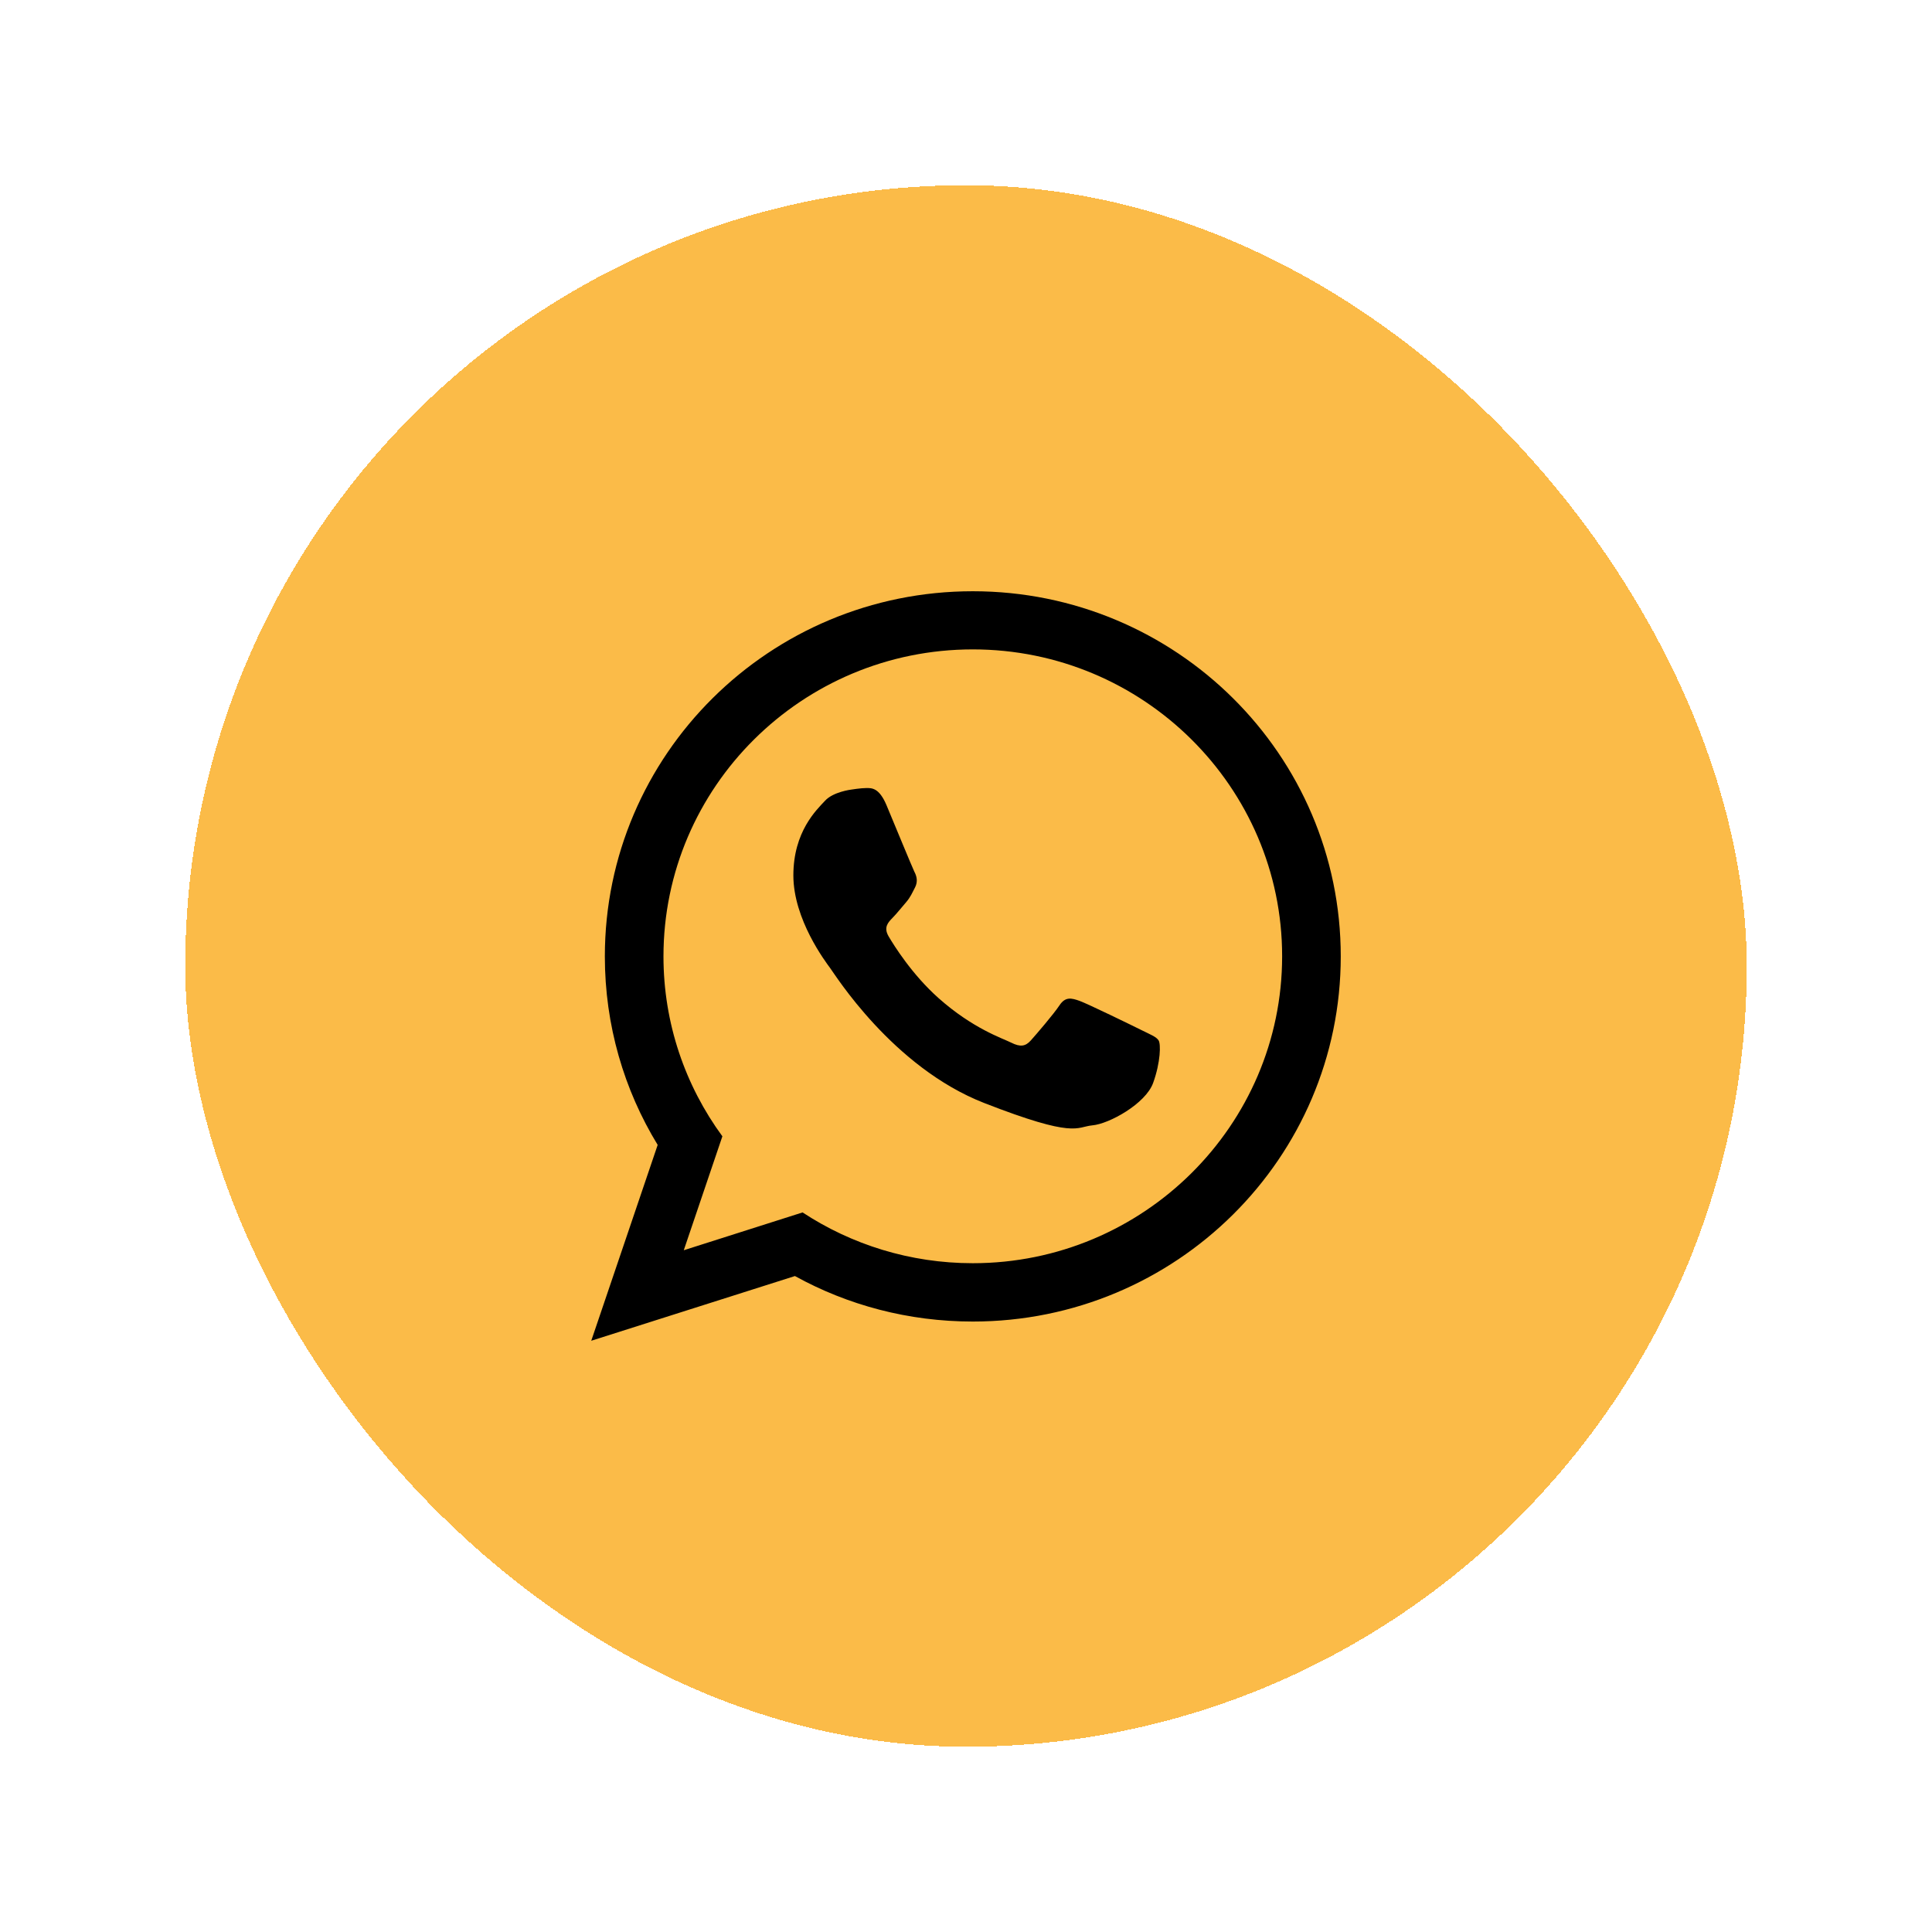
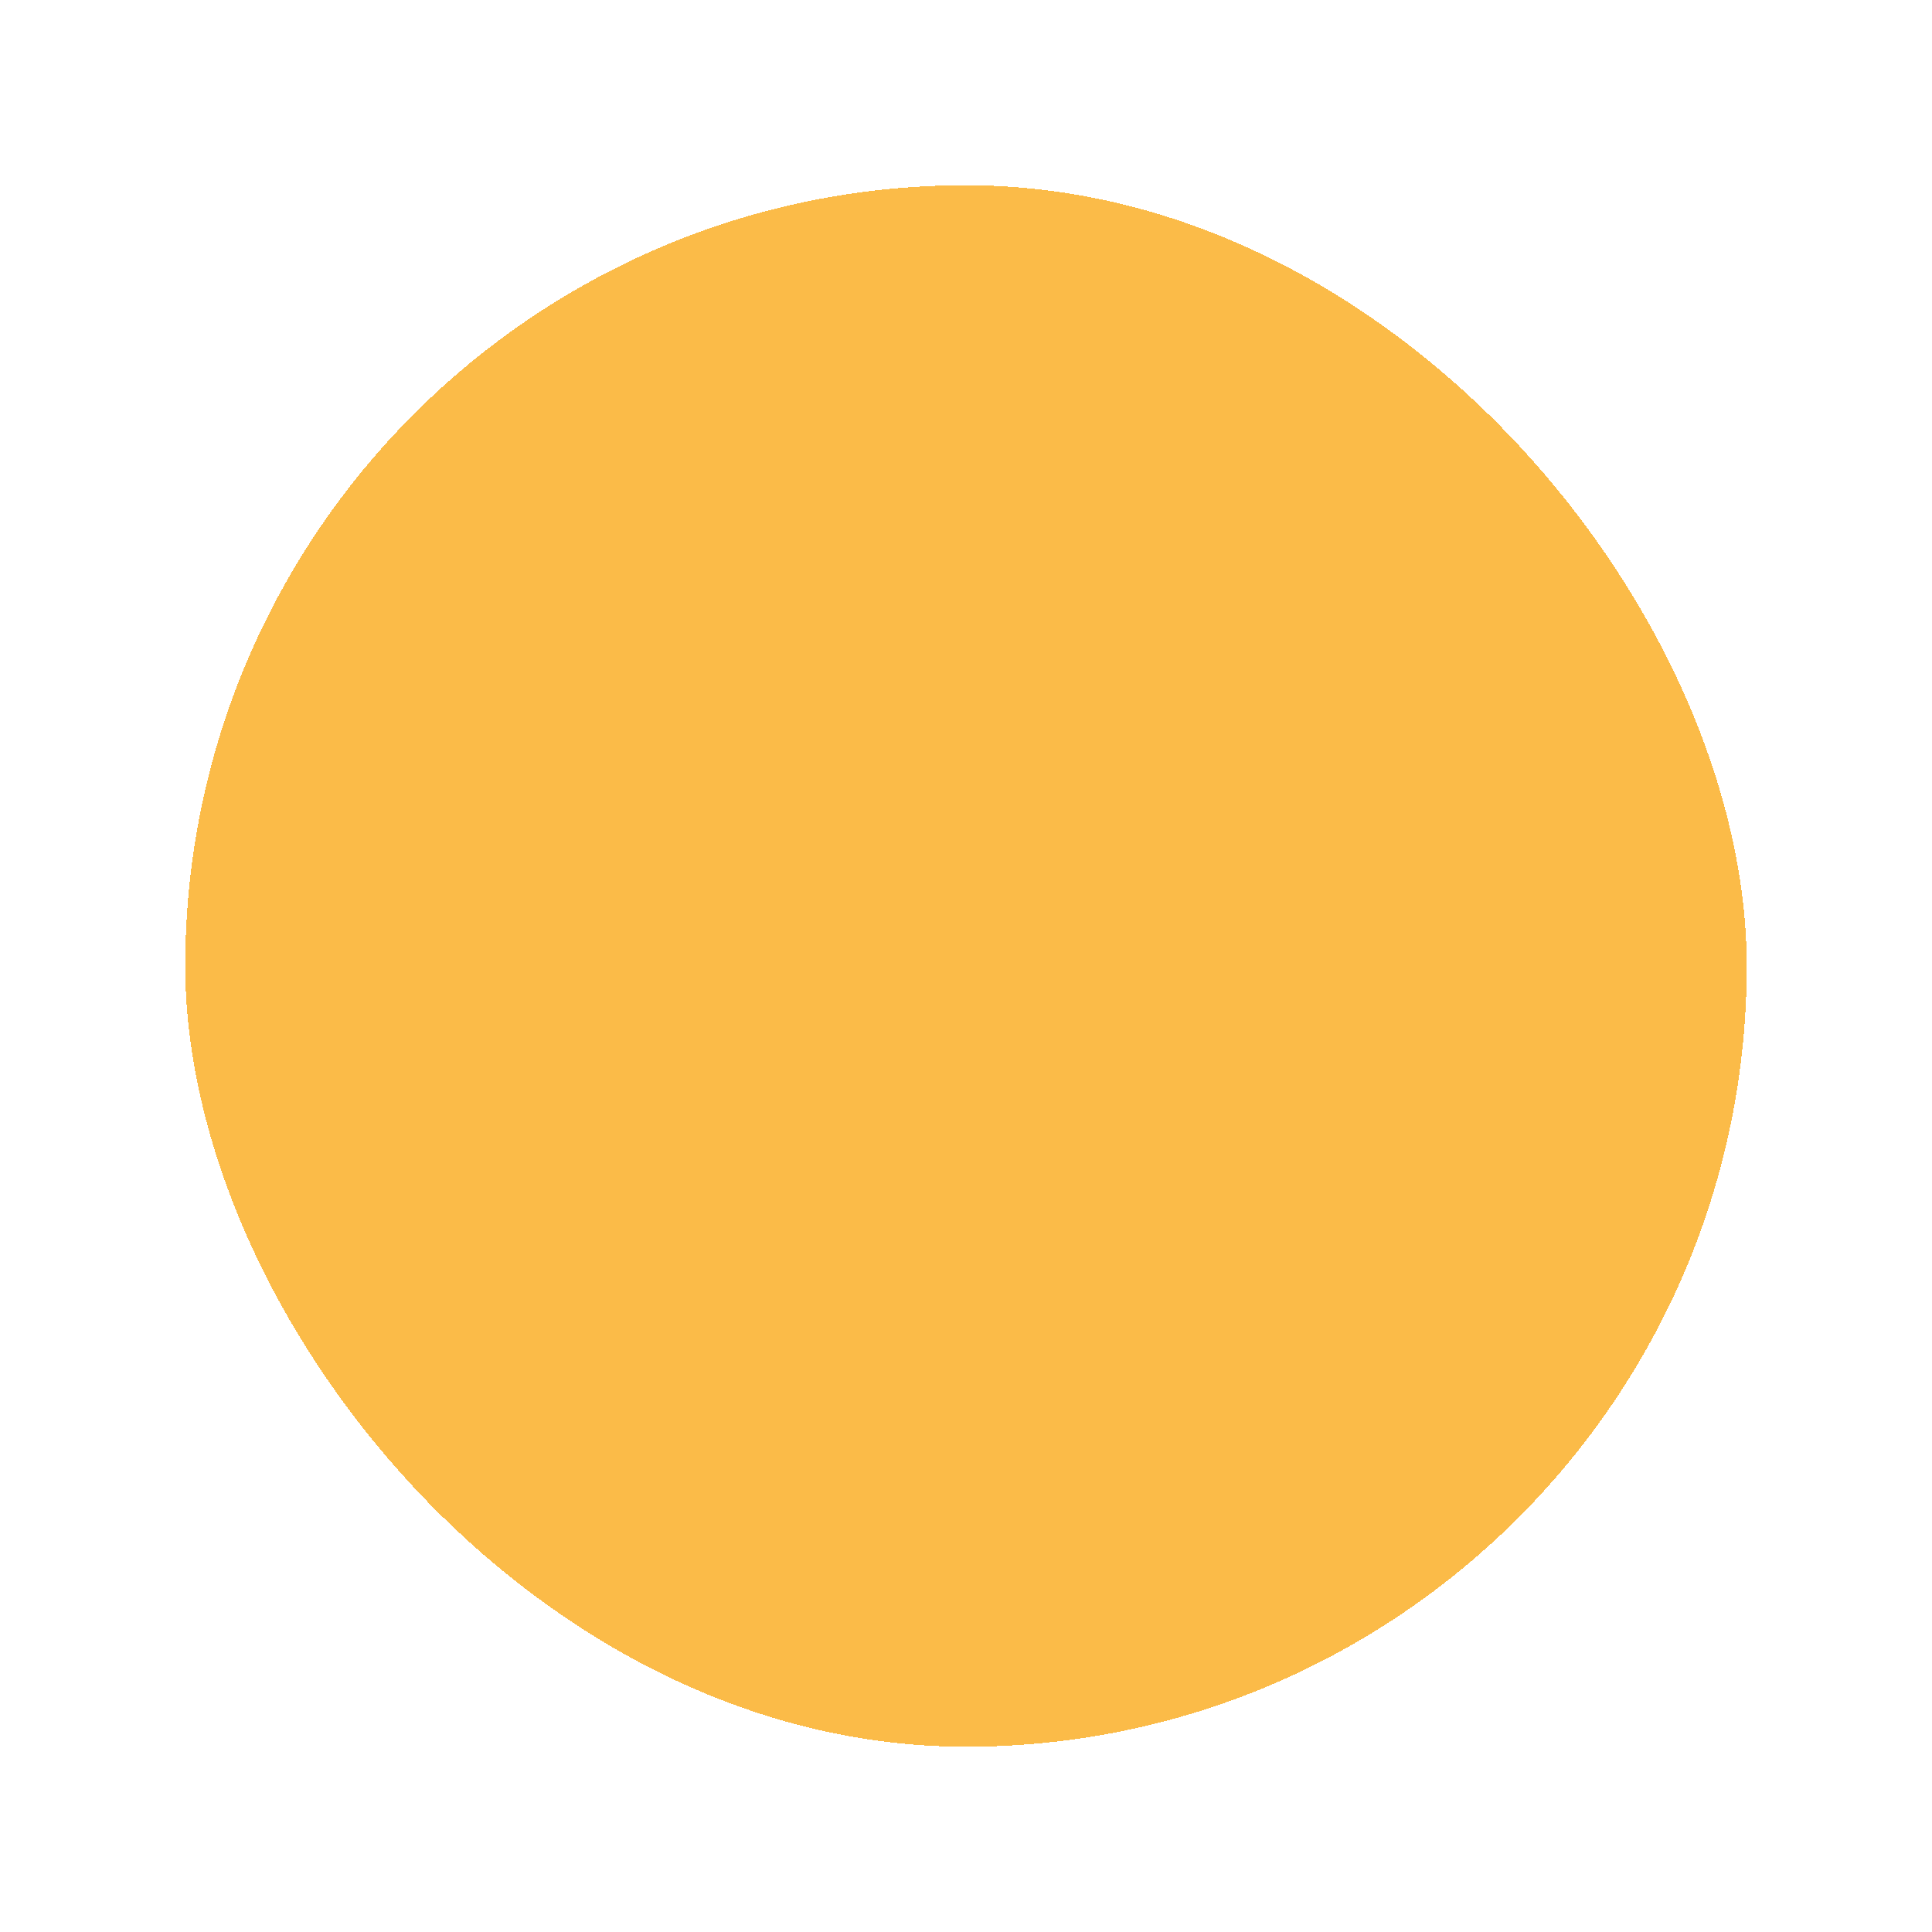
<svg xmlns="http://www.w3.org/2000/svg" width="73" height="73" viewBox="0 0 73 73" fill="none">
  <g filter="url(#filter0_d_1665_18022)">
    <rect x="7" y="3" width="59" height="59" rx="29.5" fill="#FBBB48" shape-rendering="crispEdges" />
-     <path fill-rule="evenodd" clip-rule="evenodd" d="M50.66 32.137C50.66 39.756 44.435 45.934 36.757 45.934C34.318 45.934 32.026 45.313 30.036 44.215L22.34 46.66L24.85 39.26C23.58 37.181 22.854 34.741 22.854 32.137C22.854 24.518 29.079 18.34 36.757 18.34C44.435 18.34 50.66 24.518 50.66 32.137ZM36.757 20.537C30.307 20.537 25.069 25.74 25.069 32.137C25.069 34.67 25.895 37.027 27.295 38.935L25.836 43.24L30.325 41.811C32.168 43.022 34.383 43.73 36.757 43.73C43.2 43.73 48.445 38.527 48.445 32.131C48.445 25.74 43.2 20.537 36.757 20.537ZM43.779 35.314C43.691 35.172 43.466 35.09 43.124 34.919C42.781 34.747 41.104 33.932 40.797 33.82C40.484 33.708 40.253 33.649 40.029 33.991C39.804 34.328 39.149 35.09 38.948 35.314C38.747 35.539 38.552 35.568 38.21 35.397C37.867 35.226 36.769 34.871 35.469 33.719C34.459 32.822 33.774 31.717 33.573 31.375C33.379 31.038 33.556 30.855 33.721 30.684C33.875 30.53 34.064 30.288 34.235 30.093C34.406 29.892 34.459 29.751 34.577 29.526C34.69 29.302 34.636 29.101 34.548 28.936C34.465 28.764 33.78 27.105 33.497 26.425C33.213 25.752 32.93 25.776 32.729 25.776C32.528 25.776 32.162 25.835 32.162 25.835C32.162 25.835 31.477 25.918 31.17 26.26C30.857 26.597 29.977 27.418 29.977 29.077C29.977 30.743 31.199 32.349 31.364 32.574C31.536 32.798 33.721 36.324 37.188 37.677C40.655 39.029 40.655 38.58 41.275 38.521C41.901 38.468 43.289 37.706 43.572 36.915C43.856 36.123 43.862 35.45 43.779 35.314Z" fill="black" />
  </g>
  <defs>
    <filter id="filter0_d_1665_18022" x="4.76837e-07" y="4.76837e-07" width="73" height="73" filterUnits="userSpaceOnUse" color-interpolation-filters="sRGB">
      <feFlood flood-opacity="0" result="BackgroundImageFix" />
      <feColorMatrix in="SourceAlpha" type="matrix" values="0 0 0 0 0 0 0 0 0 0 0 0 0 0 0 0 0 0 127 0" result="hardAlpha" />
      <feOffset dy="4" />
      <feGaussianBlur stdDeviation="3.5" />
      <feComposite in2="hardAlpha" operator="out" />
      <feColorMatrix type="matrix" values="0 0 0 0 0 0 0 0 0 0 0 0 0 0 0 0 0 0 0.15 0" />
      <feBlend mode="normal" in2="BackgroundImageFix" result="effect1_dropShadow_1665_18022" />
      <feBlend mode="normal" in="SourceGraphic" in2="effect1_dropShadow_1665_18022" result="shape" />
    </filter>
  </defs>
</svg>